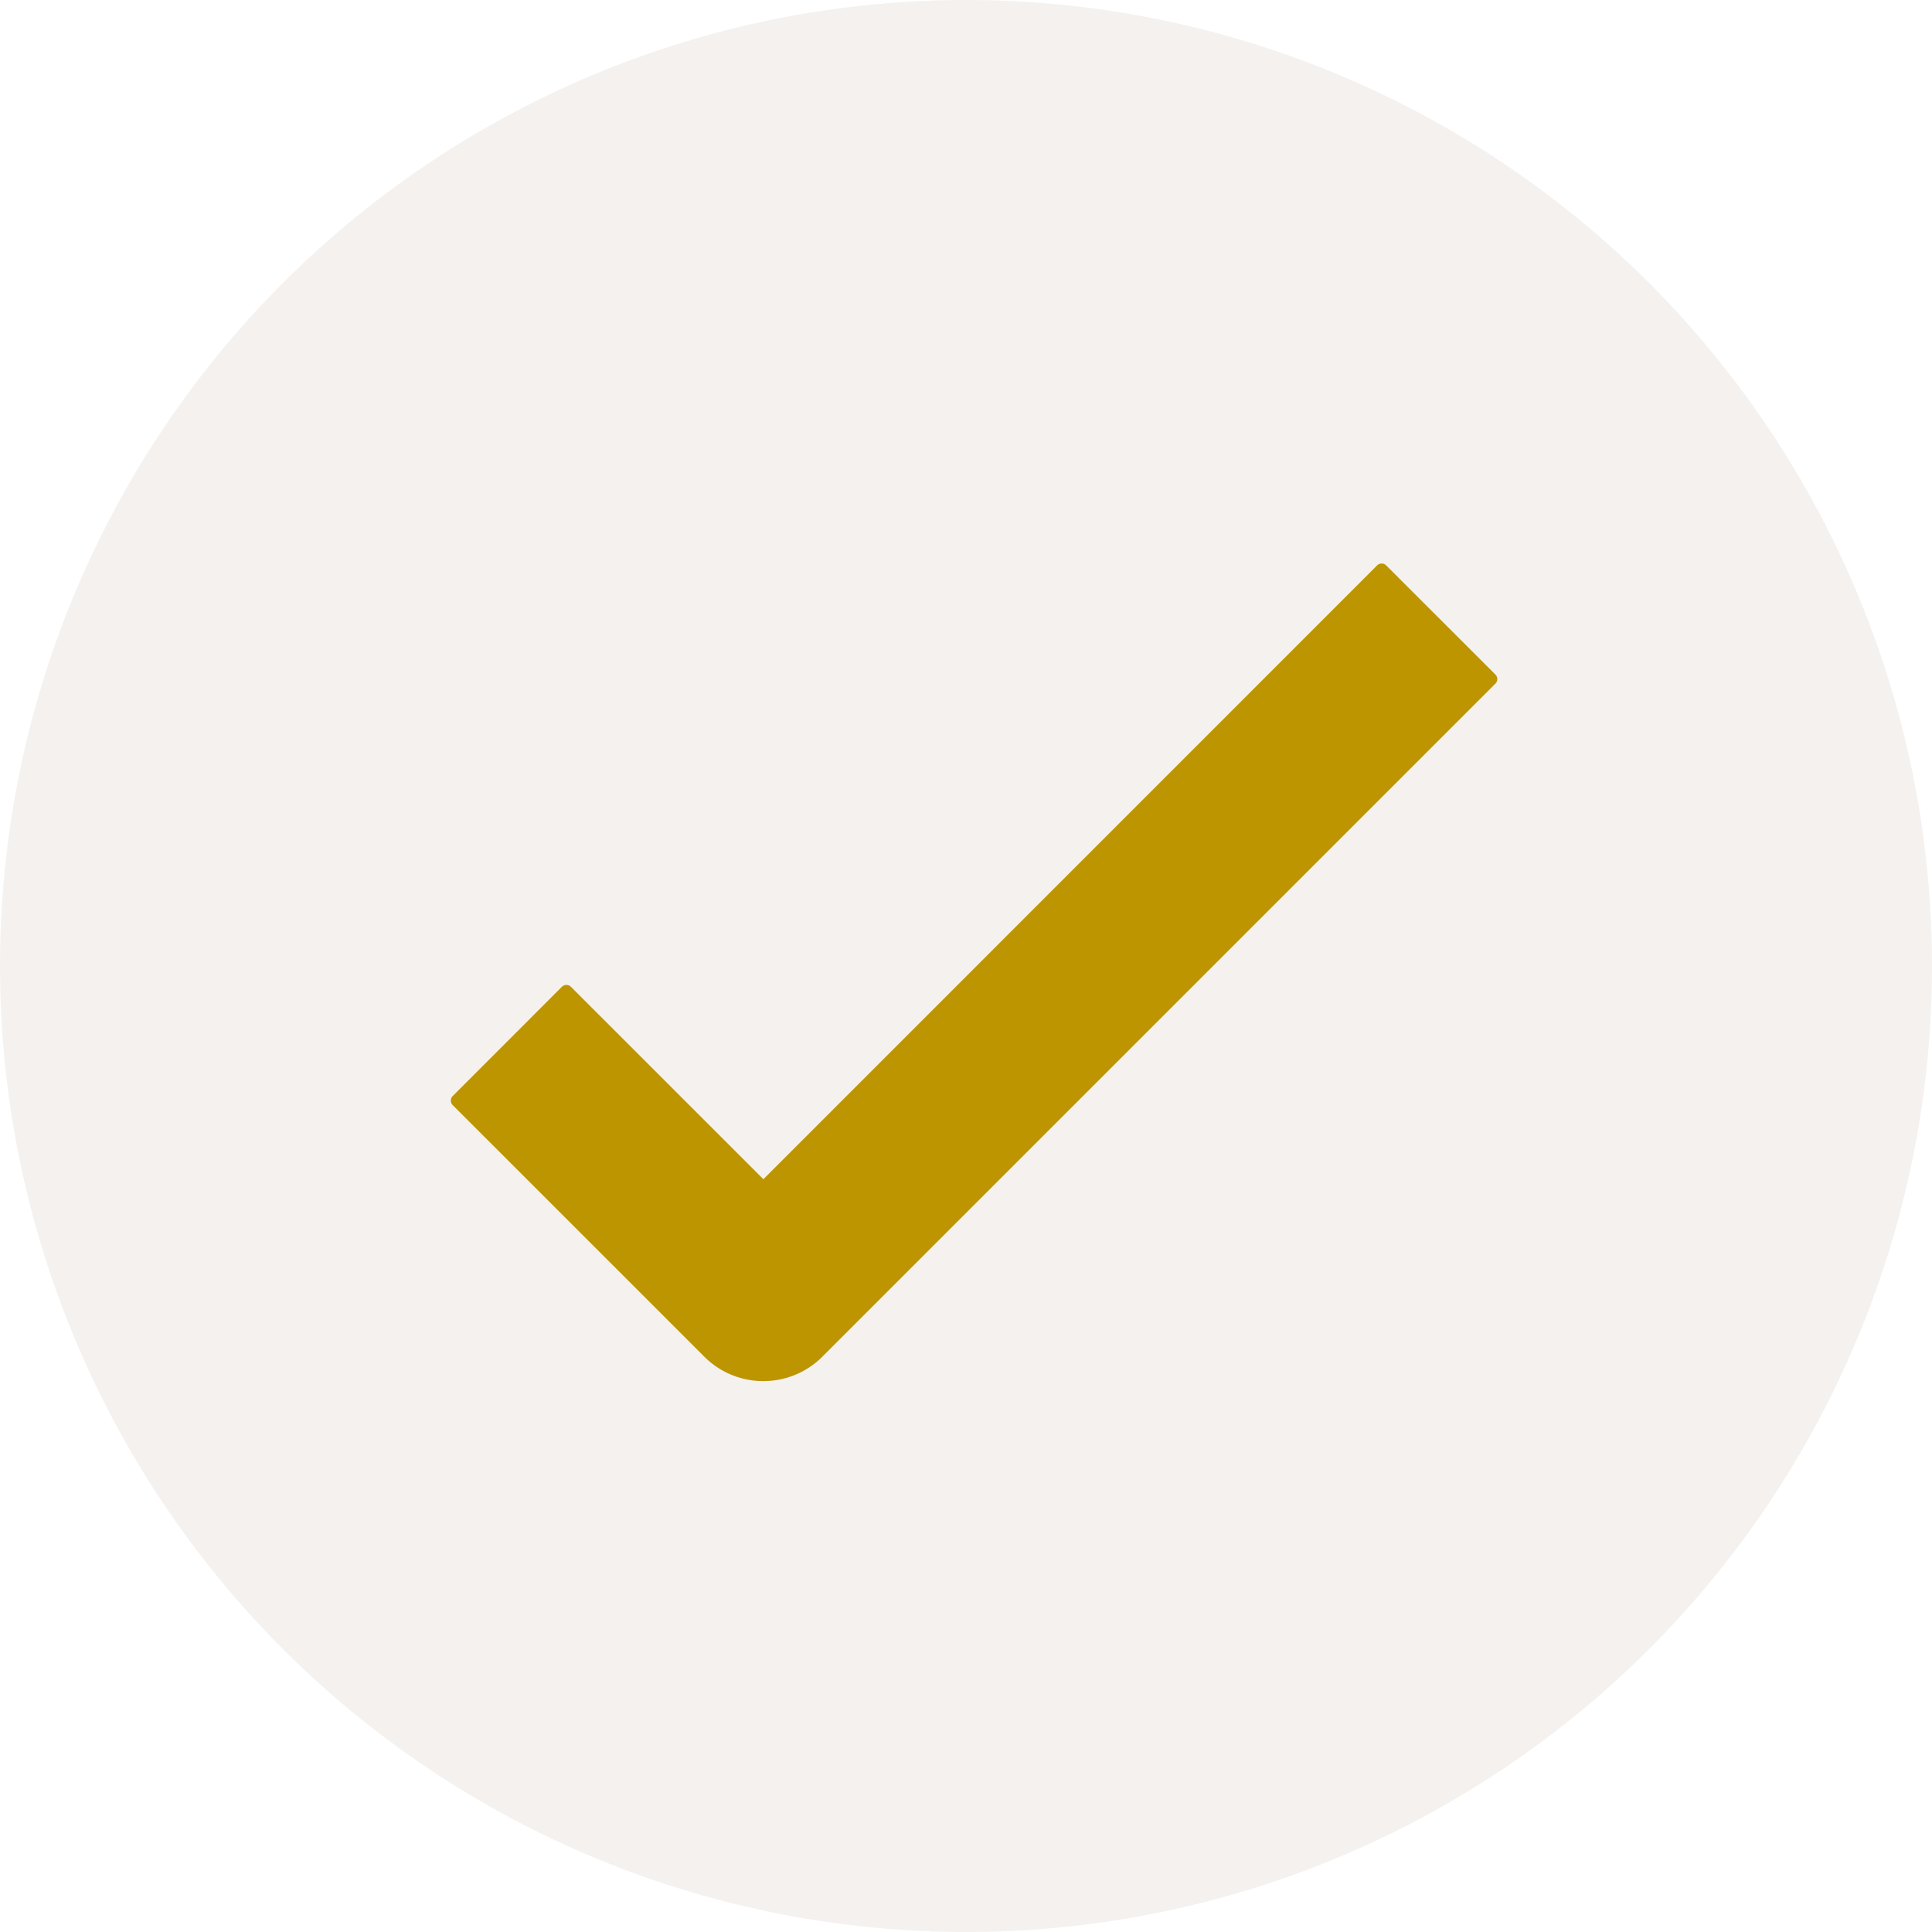
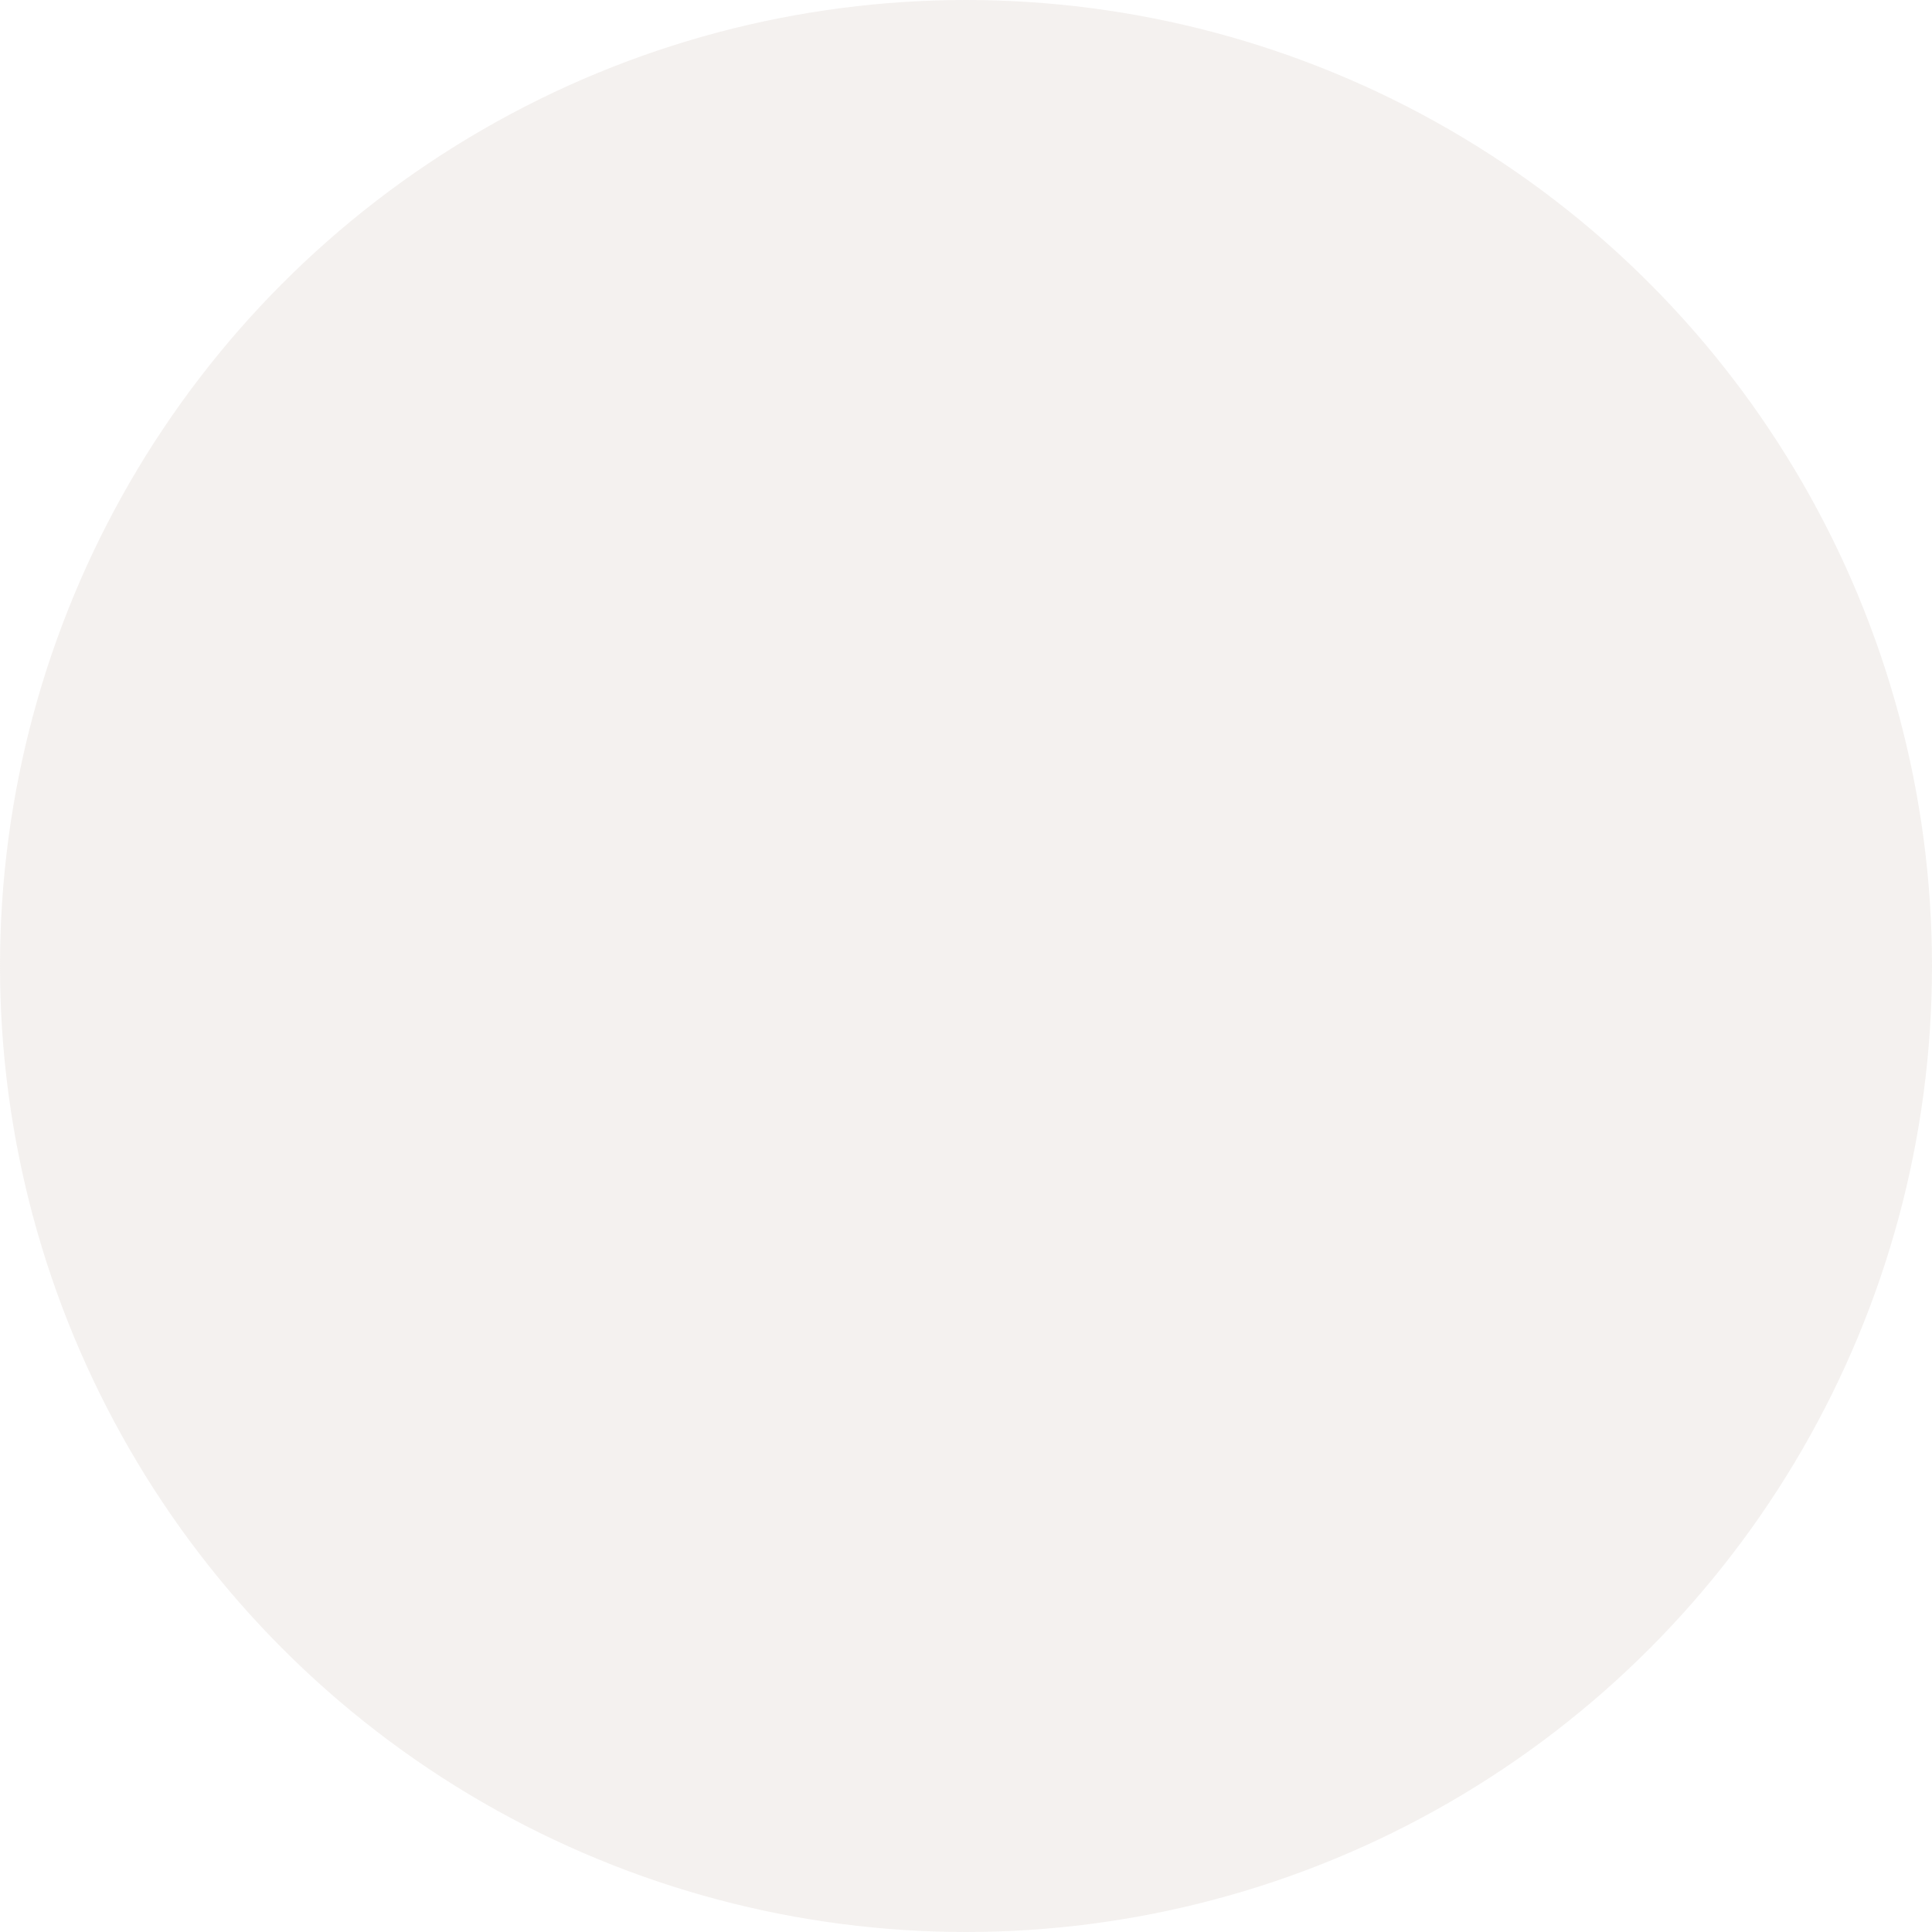
<svg xmlns="http://www.w3.org/2000/svg" id="Group_10" data-name="Group 10" width="120" height="120" viewBox="0 0 120 120">
  <circle id="Oval" cx="60" cy="60" r="60" fill="#ccbeb0" opacity="0.204" />
-   <path id="Path" d="M19.414,50.782A5.159,5.159,0,0,1,15.74,49.26L.116,33.638a.4.4,0,0,1,0-.559L6.9,26.291h0a.4.4,0,0,1,.56,0L19.415,38.243,57.537.116a.4.4,0,0,1,.559,0L64.885,6.9a.4.4,0,0,1,0,.559l-41.8,41.8h0a5.16,5.16,0,0,1-3.674,1.523Z" transform="translate(28 35)" fill="#bd9500" />
</svg>